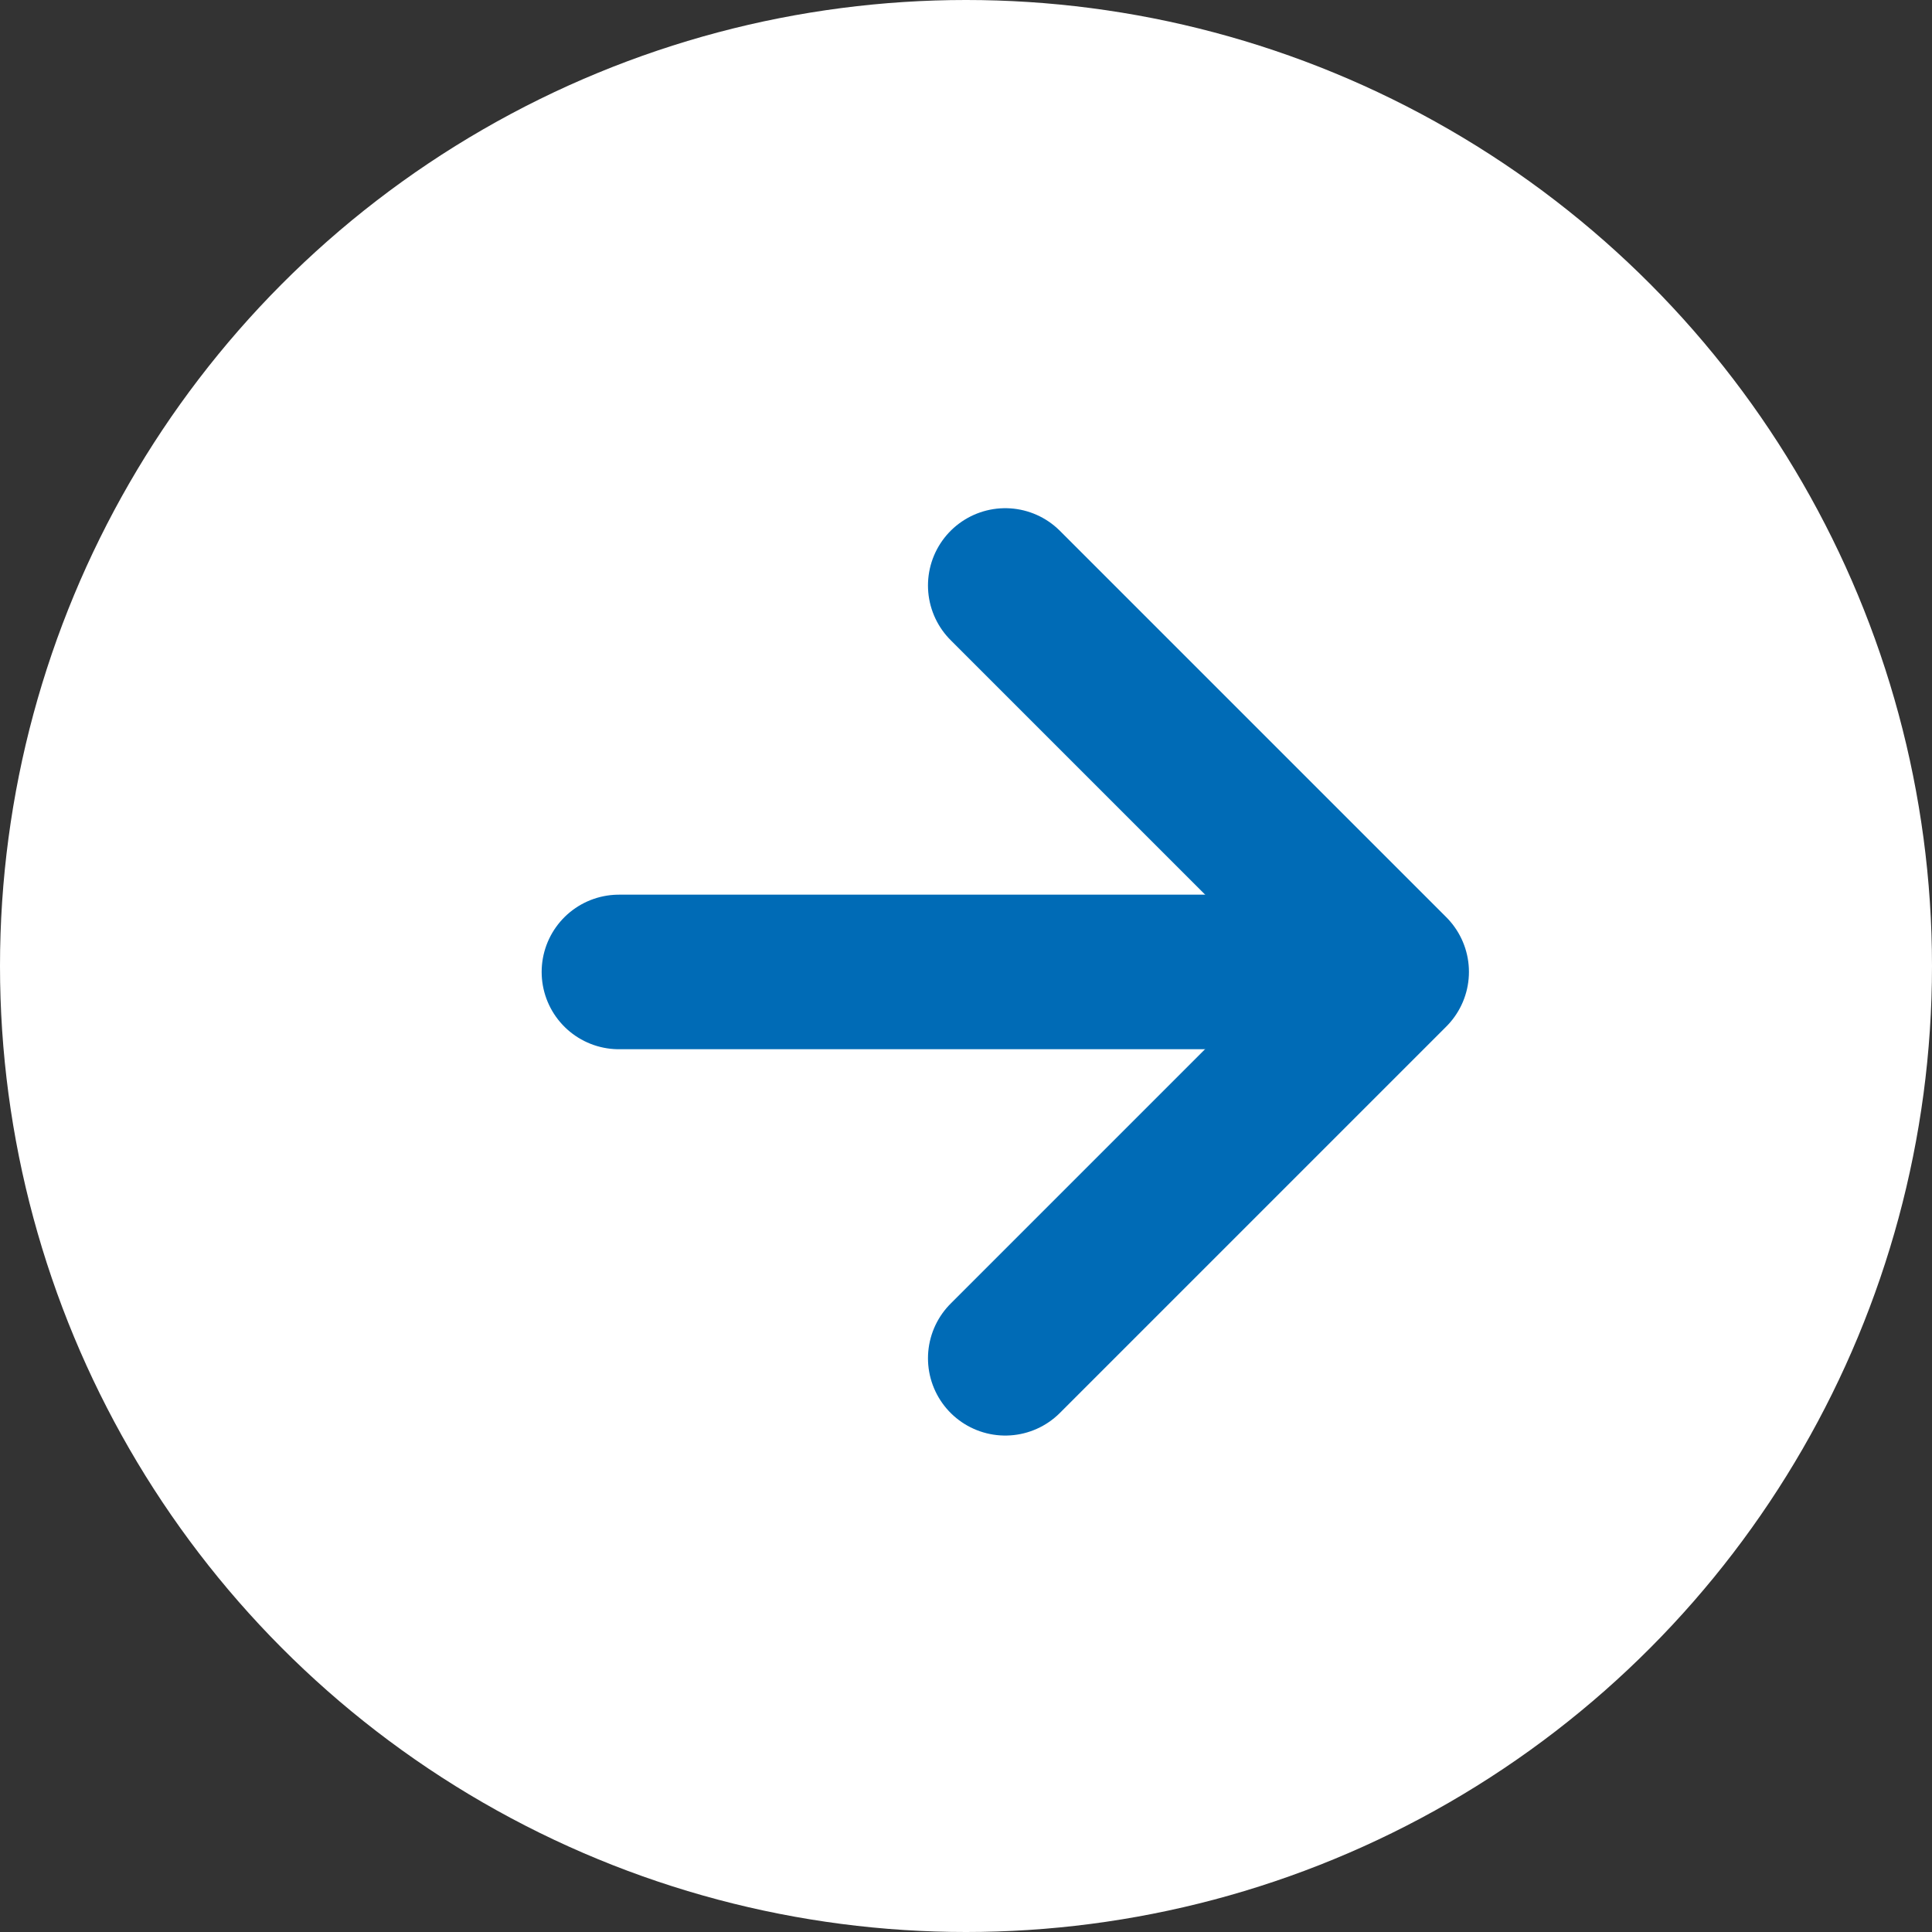
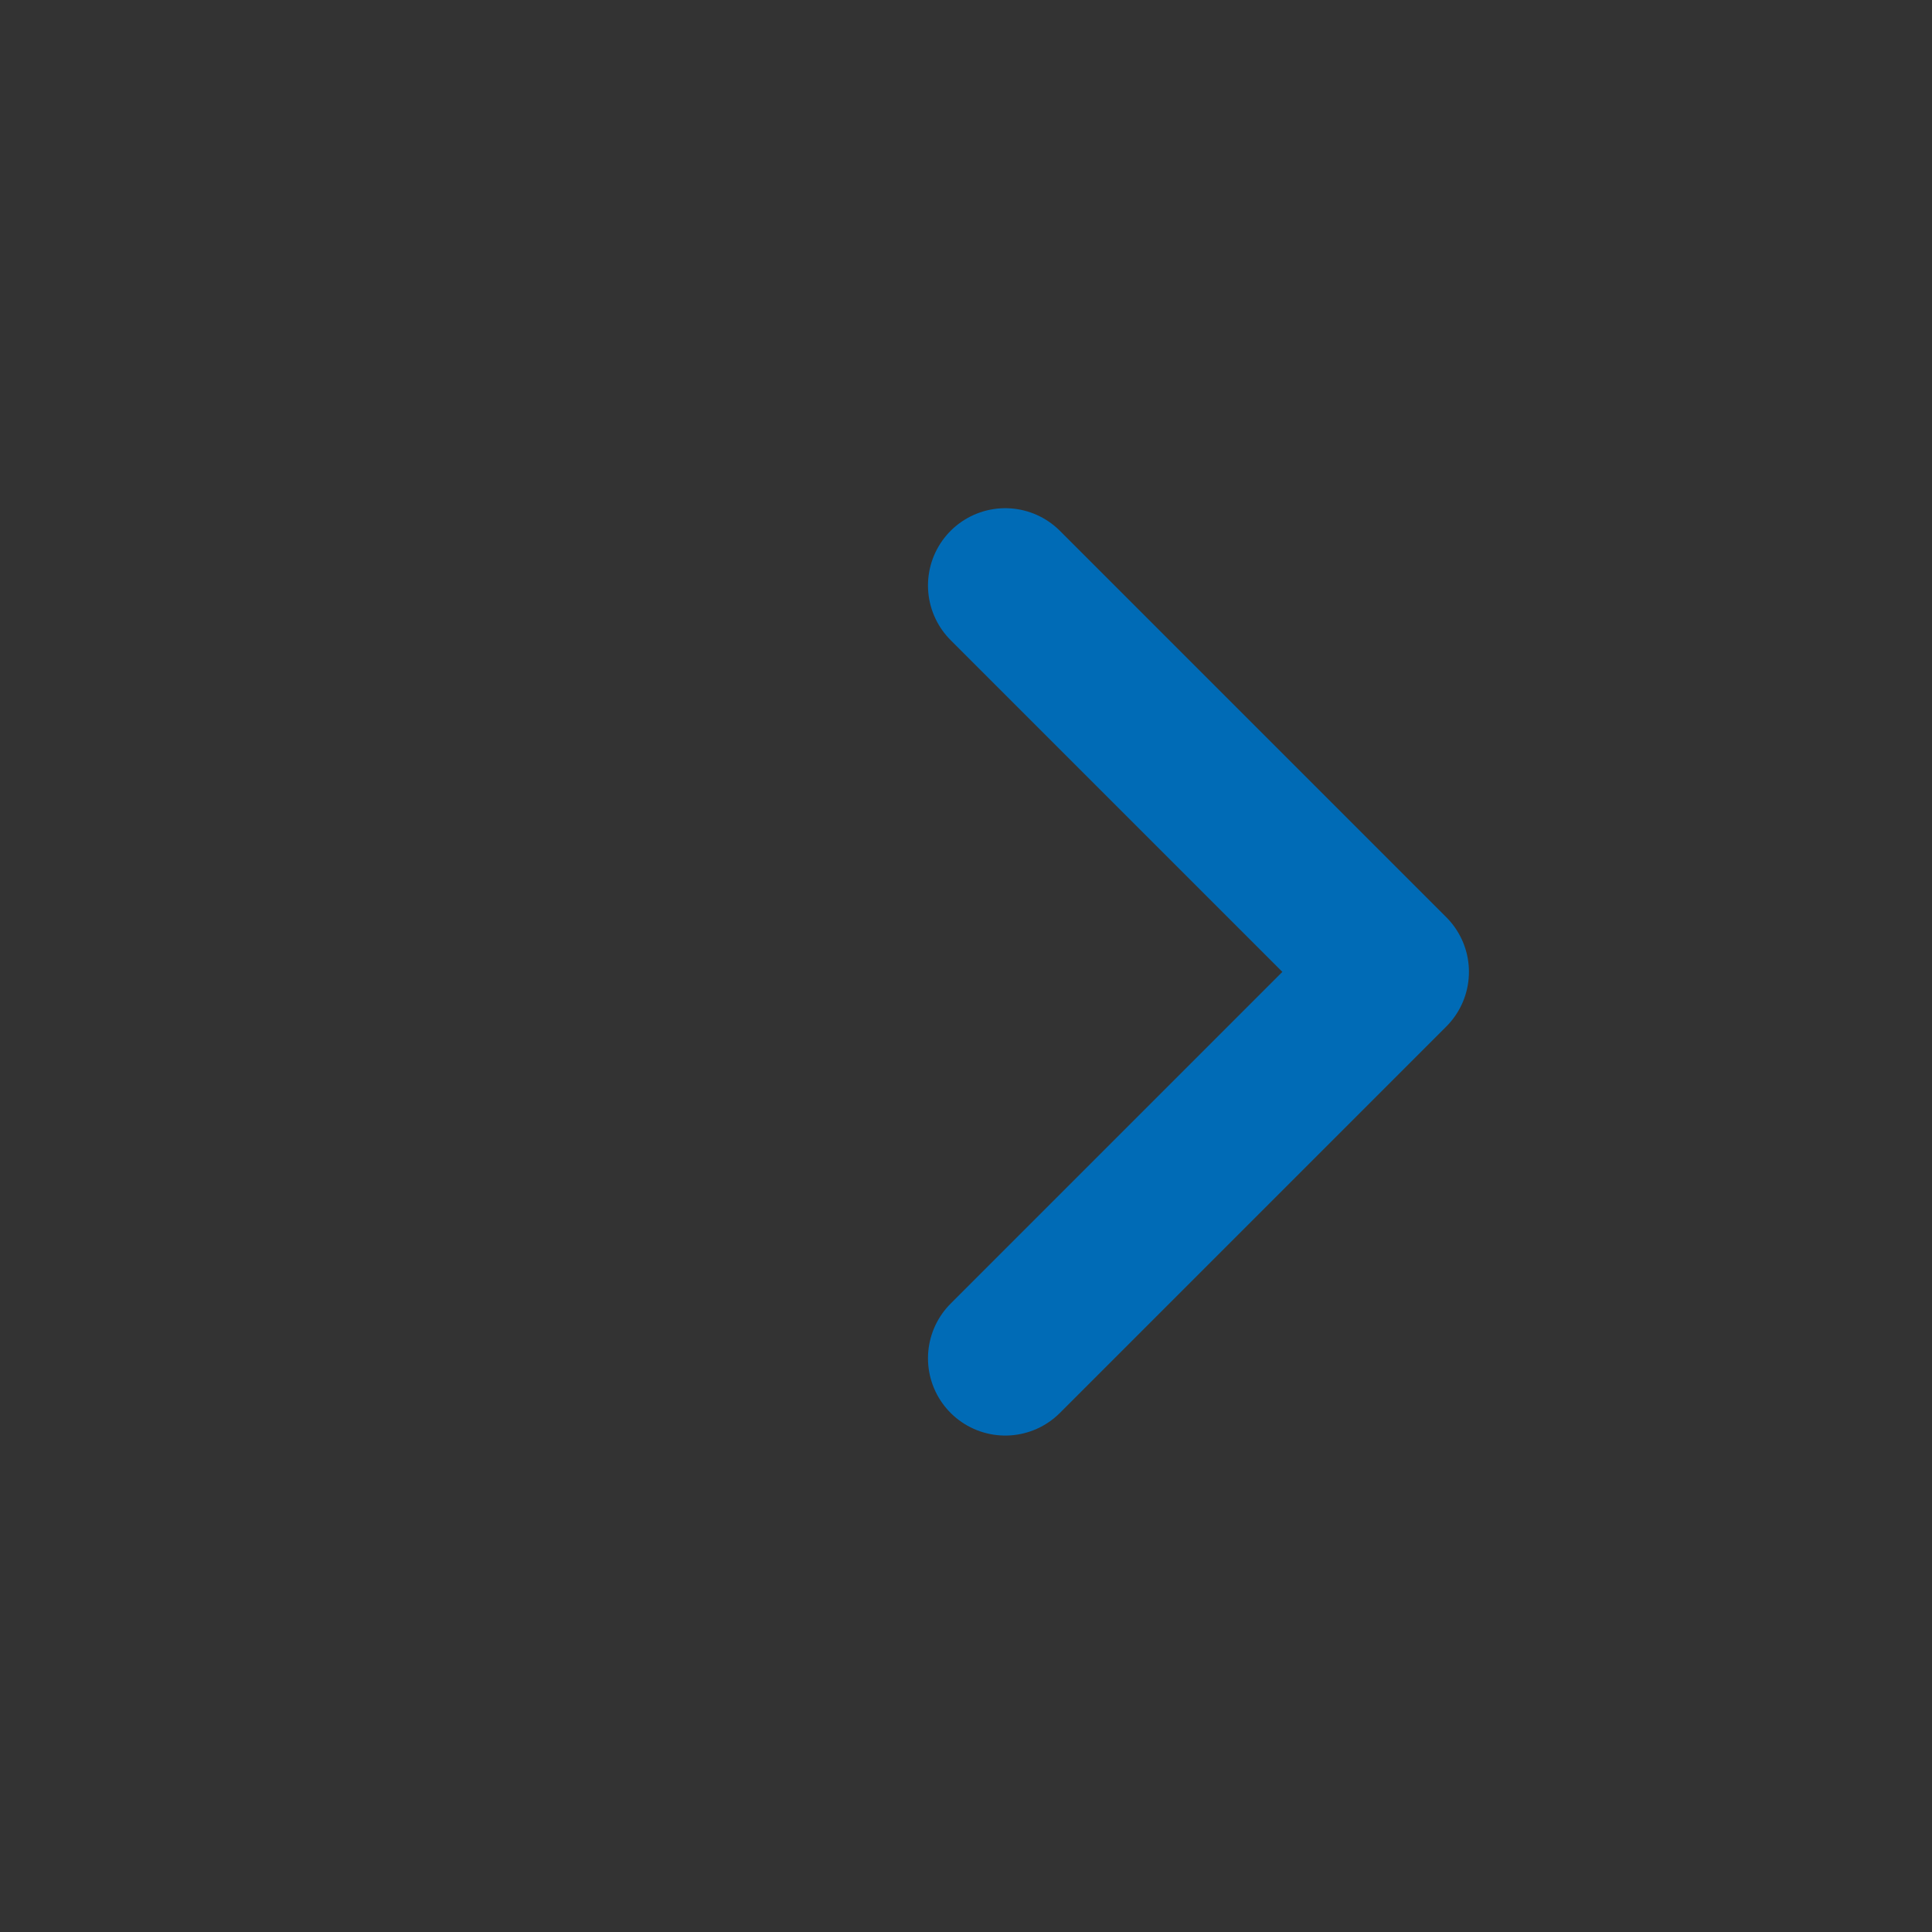
<svg xmlns="http://www.w3.org/2000/svg" width="25" height="25" viewBox="0 0 25 25">
  <rect x="0" y="0" width="25" height="25" fill="#333333" stroke="none" />
  <g id="グループ_9606" data-name="グループ 9606" transform="translate(-313 -1204)">
-     <circle id="楕円形_192" data-name="楕円形 192" cx="12.5" cy="12.5" r="12.5" transform="translate(313 1204)" fill="#fff" />
    <g id="グループ_7808" data-name="グループ 7808" transform="translate(321.009 1211.576)">
      <path id="パス_66899" data-name="パス 66899" d="M-9824.726-18233.875l5,5-5,5" transform="translate(9829.725 18233.875)" fill="none" stroke="#006bb6" stroke-linecap="round" stroke-linejoin="round" stroke-width="2" />
-       <line id="線_430" data-name="線 430" x2="9.695" transform="translate(0 5.001)" fill="none" stroke="#006bb6" stroke-linecap="round" stroke-width="2" />
    </g>
  </g>
</svg>